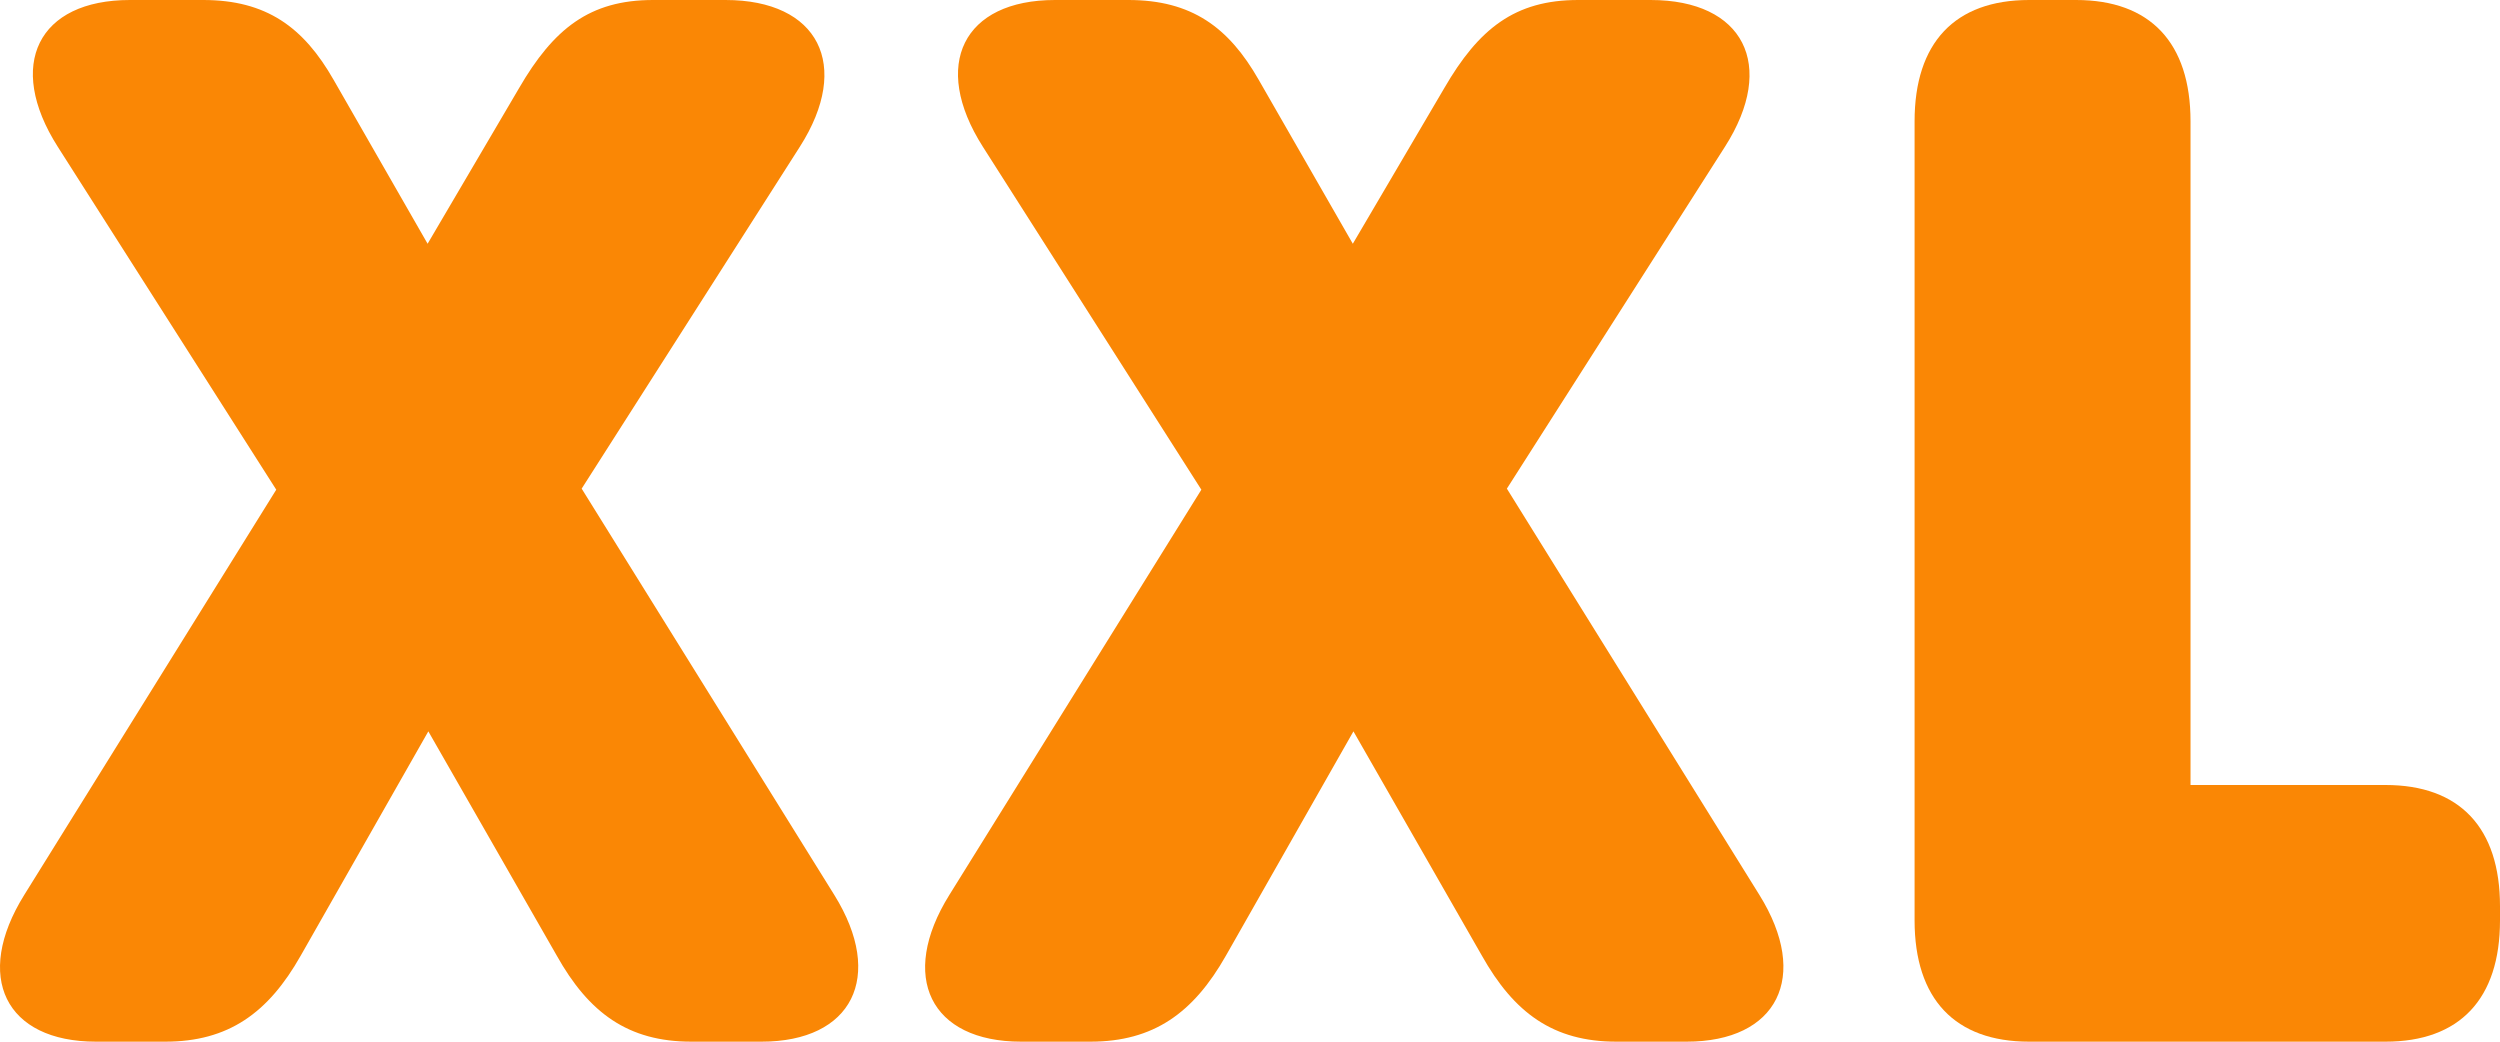
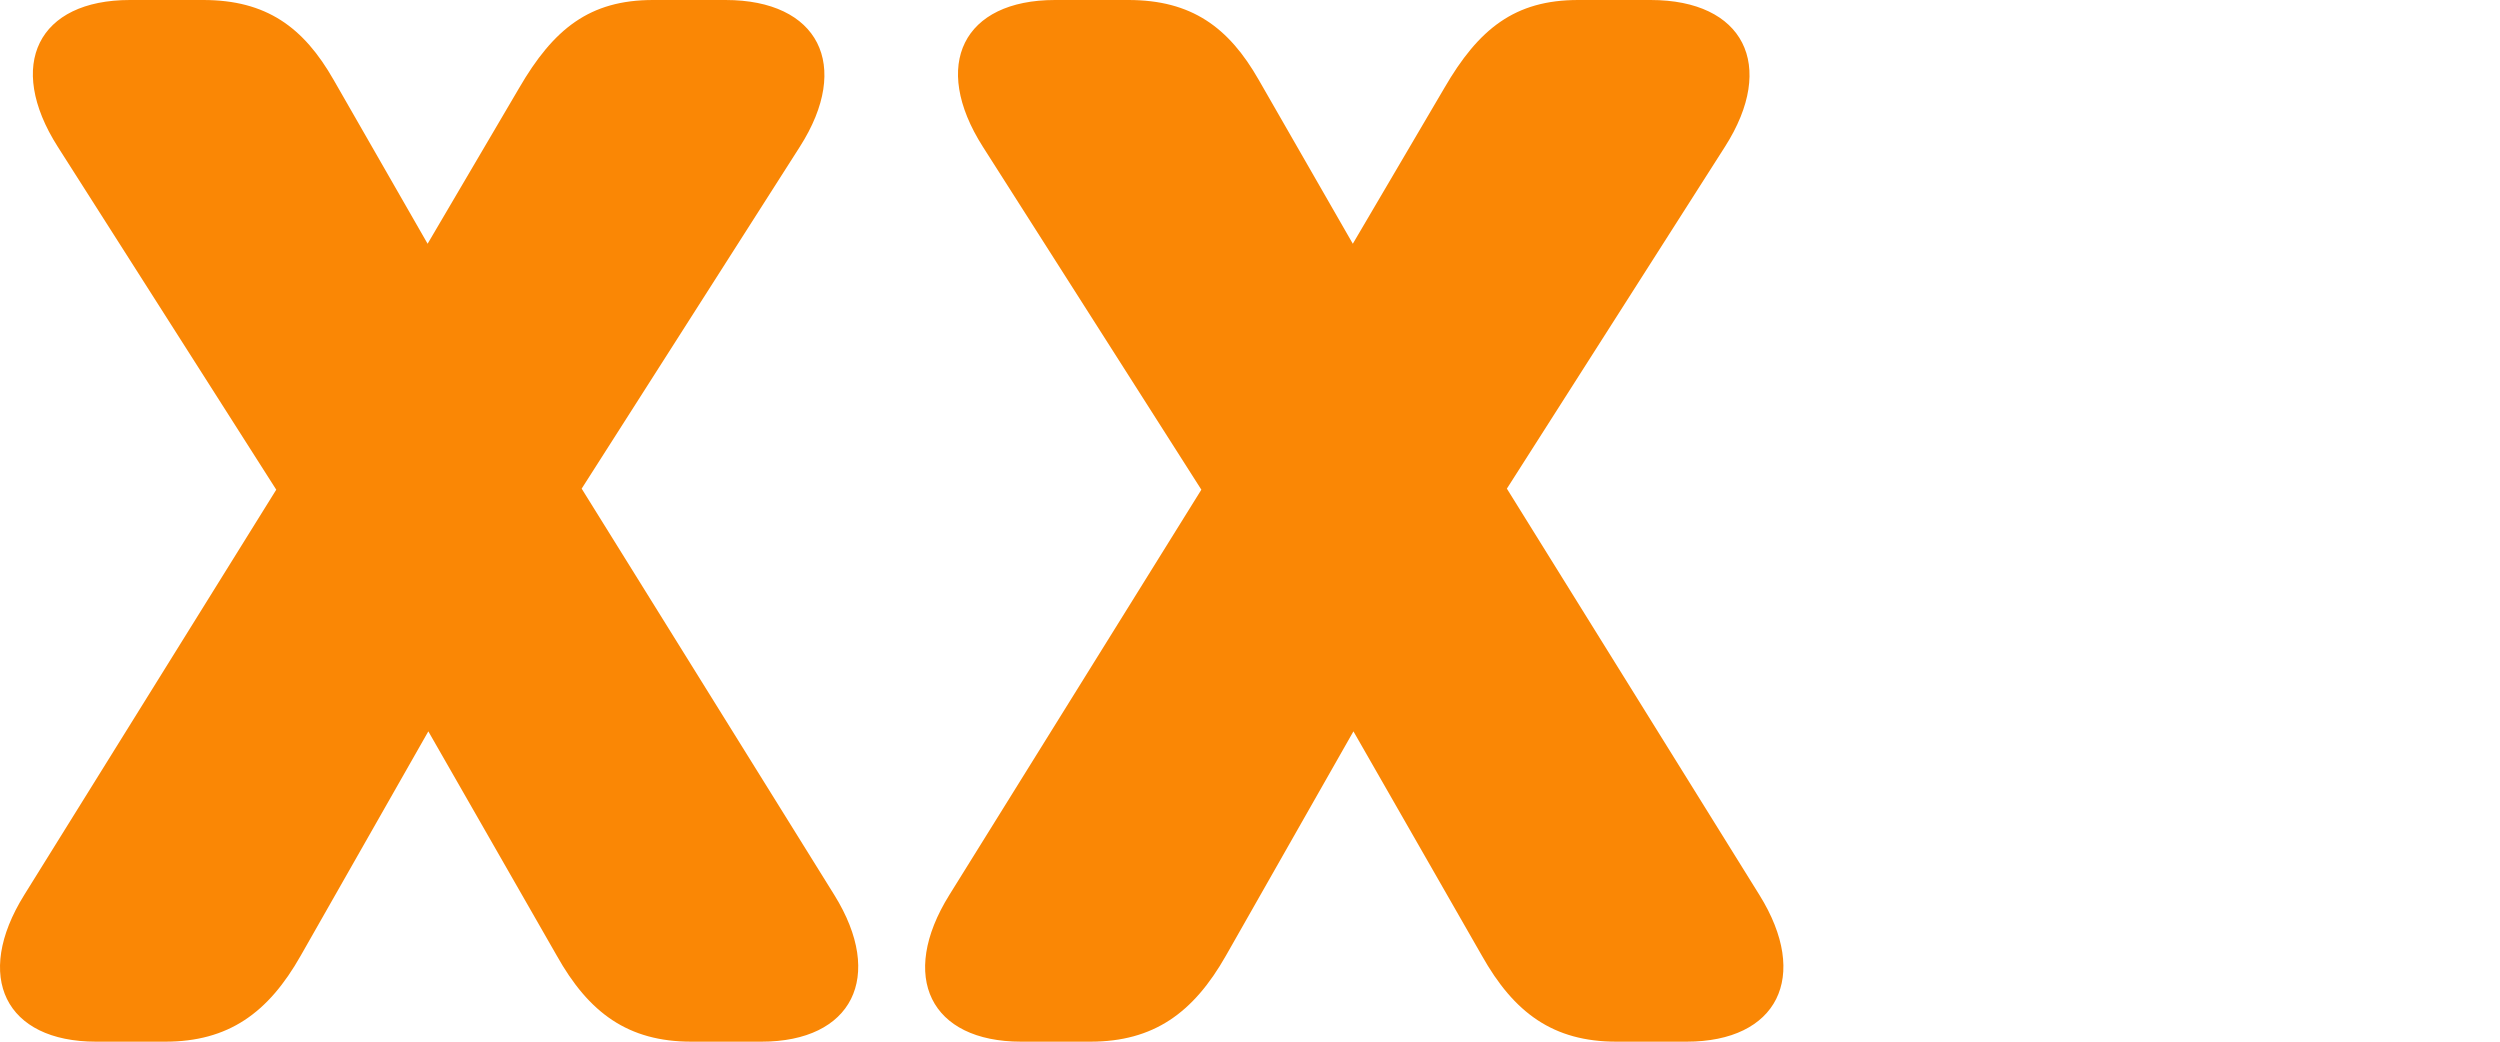
<svg xmlns="http://www.w3.org/2000/svg" width="24px" height="10px" viewBox="0 0 24 10" version="1.1">
  <title>XXL</title>
  <g id="Delia-New" stroke="none" stroke-width="1" fill="none" fill-rule="evenodd">
    <g id="eDelia---Homepage-Desktop-Cookies" transform="translate(-1004, -70)" fill="#FA8705" fill-rule="nonzero">
      <g id="XXL" transform="translate(1004, 70)">
        <path d="M0.922,10 L1.586,10 C2.193,10 2.576,9.724 2.887,9.174 L4.112,7.021 L5.345,9.174 C5.653,9.724 6.03,10 6.637,10 L7.31,10 C8.181,10 8.498,9.378 8.009,8.591 L5.584,4.691 L7.679,1.408 C8.178,0.626 7.858,0 6.965,0 L6.269,0 C5.661,0 5.314,0.276 4.983,0.846 L4.105,2.34 L3.203,0.767 C2.915,0.262 2.558,0 1.95,0 L1.247,0 C0.366,0 0.054,0.622 0.554,1.408 L2.652,4.701 L0.233,8.591 C-0.257,9.378 0.051,10 0.922,10 L0.922,10 Z" id="Path" />
        <path d="M9.803,10 L10.467,10 C11.075,10 11.457,9.724 11.769,9.174 L12.993,7.021 L14.226,9.174 C14.535,9.724 14.911,10 15.518,10 L16.191,10 C17.063,10 17.38,9.378 16.89,8.591 L14.466,4.691 L16.56,1.408 C17.059,0.626 16.739,0 15.846,0 L15.15,0 C14.543,0 14.195,0.276 13.865,0.846 L12.987,2.34 L12.084,0.767 C11.796,0.262 11.439,0 10.832,0 L10.128,0 C9.248,0 8.935,0.622 9.435,1.408 L11.533,4.701 L9.114,8.591 C8.624,9.378 8.932,10 9.803,10 L9.803,10 Z" id="Path" />
-         <path d="M19.48,10 L22.901,10 C23.613,10 24,9.59 24,8.836 L24,8.7 C24,7.946 23.613,7.536 22.901,7.536 L21.029,7.536 L21.029,1.164 C21.029,0.41 20.642,0 19.93,0 L19.48,0 C18.767,0 18.38,0.41 18.38,1.164 L18.38,8.836 C18.38,9.59 18.767,10 19.48,10 L19.48,10 Z" id="Path" />
      </g>
    </g>
  </g>
</svg>